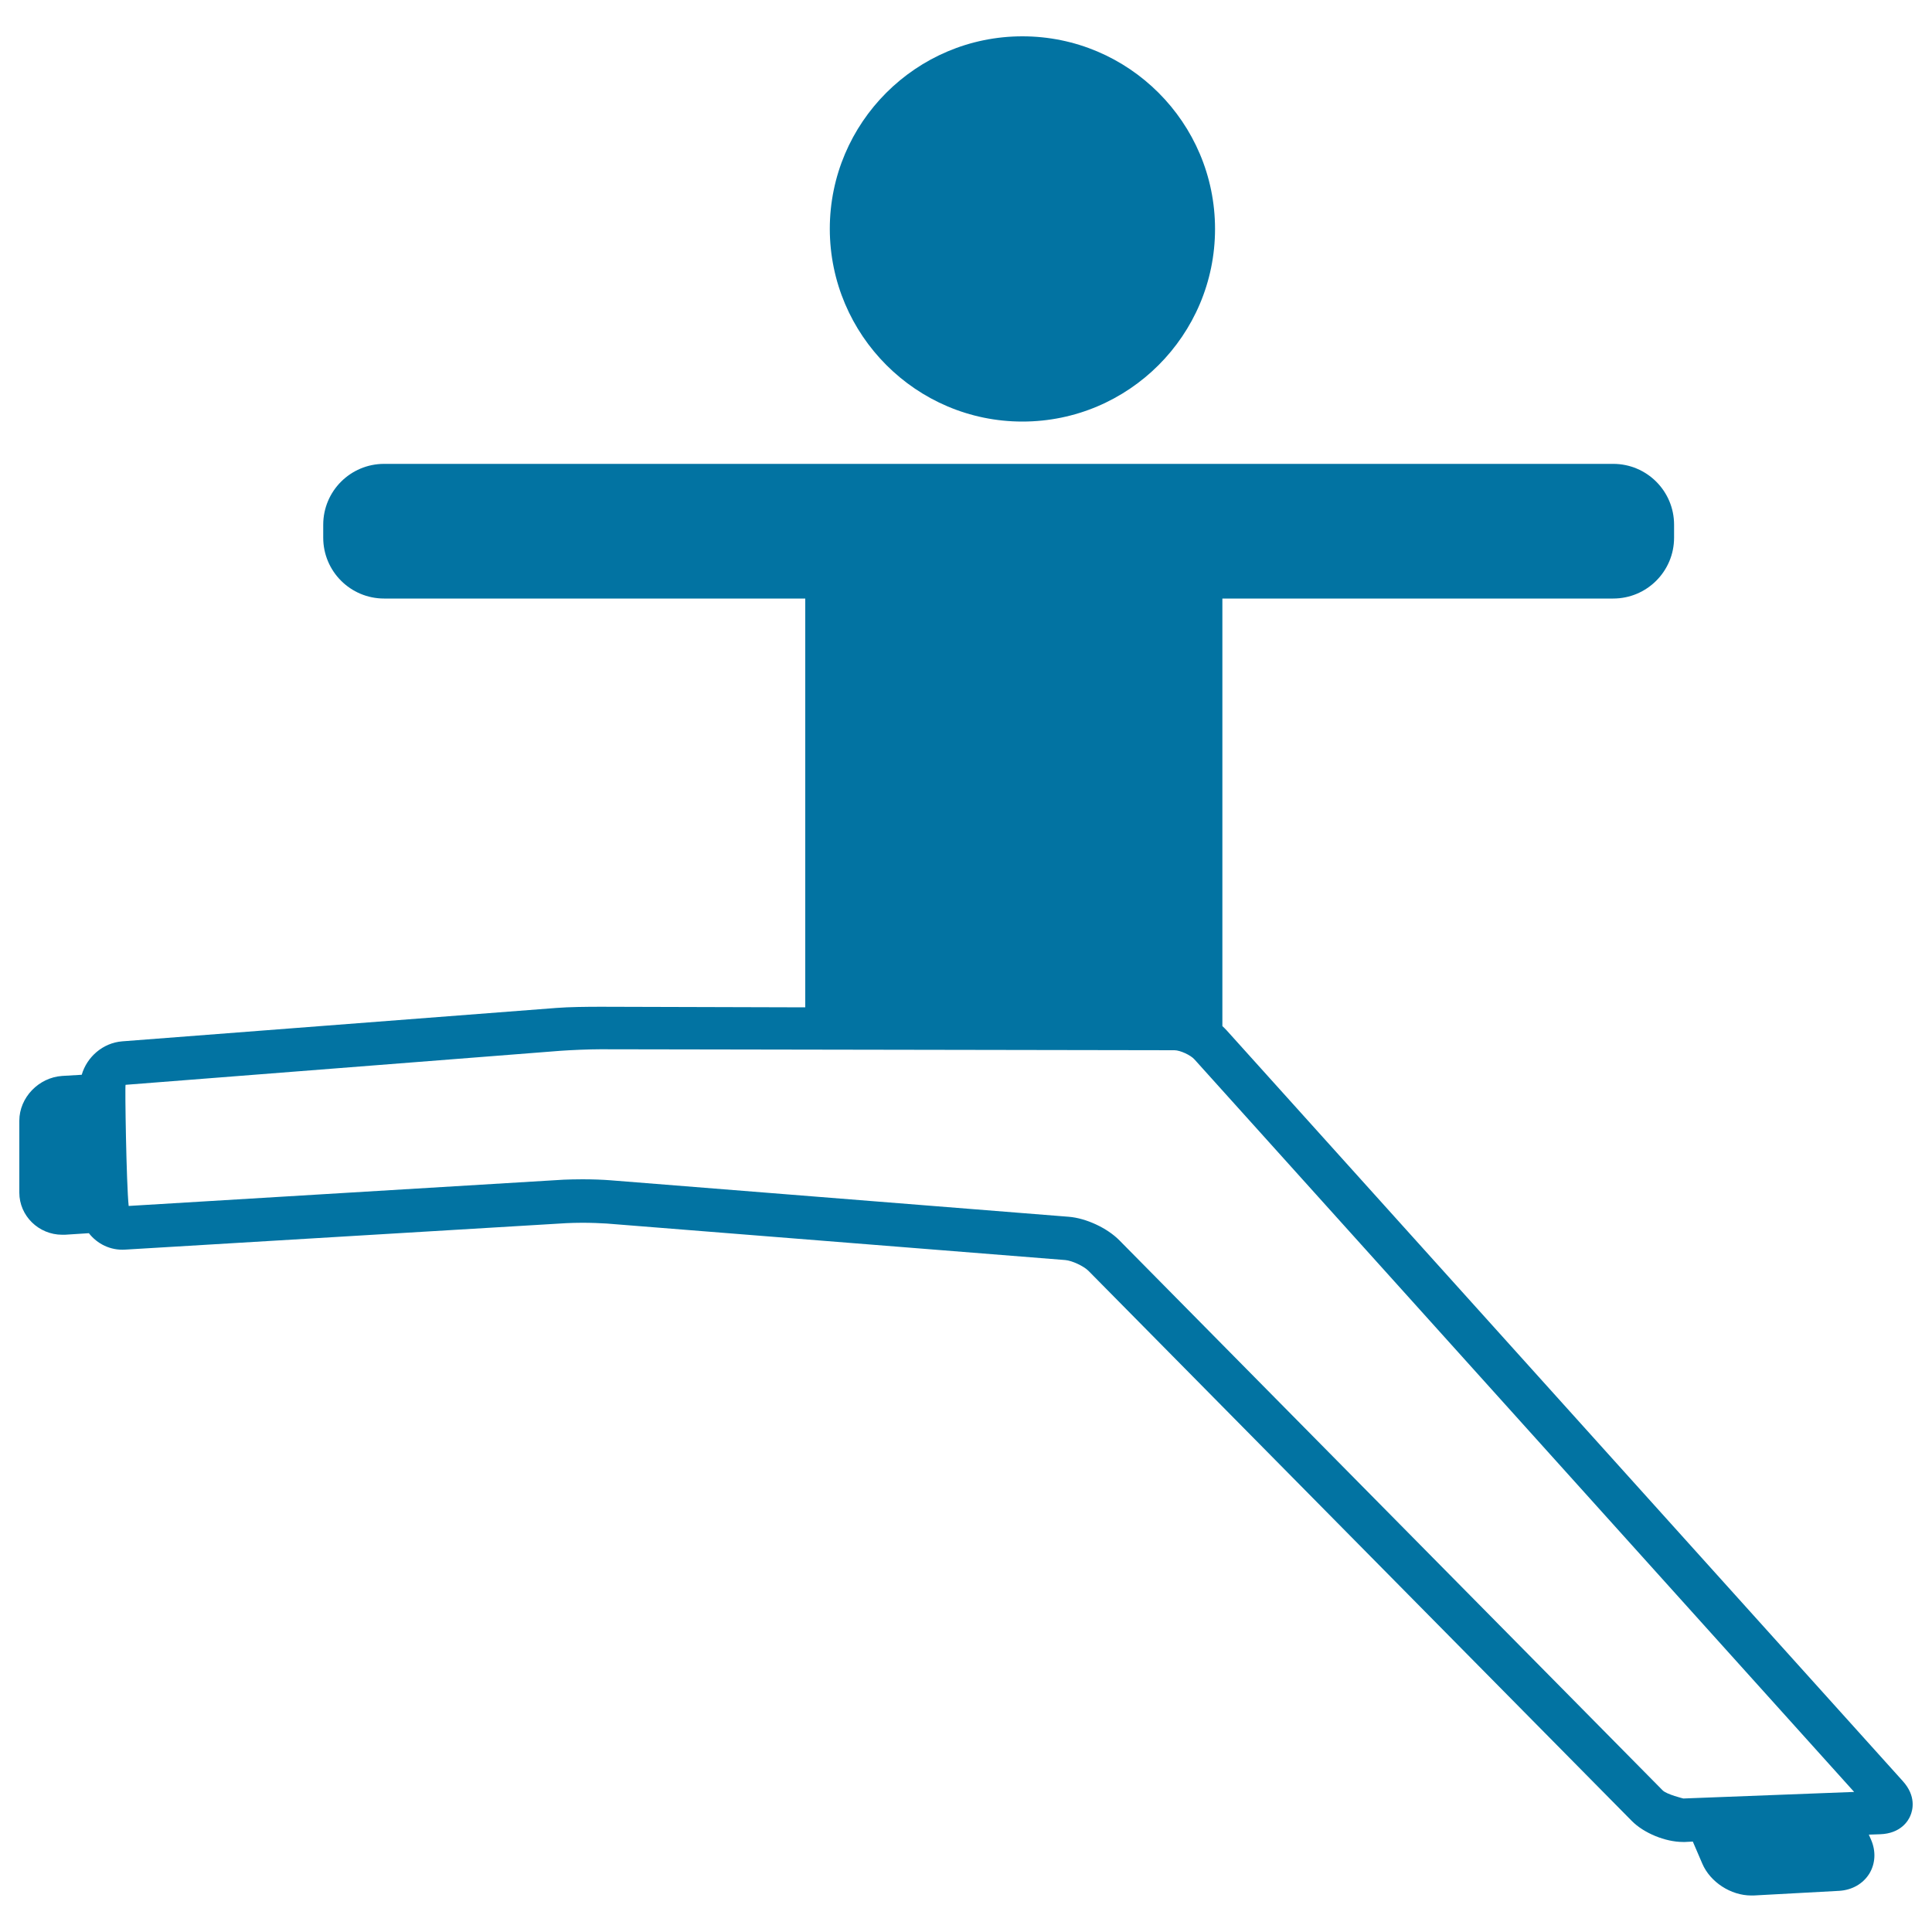
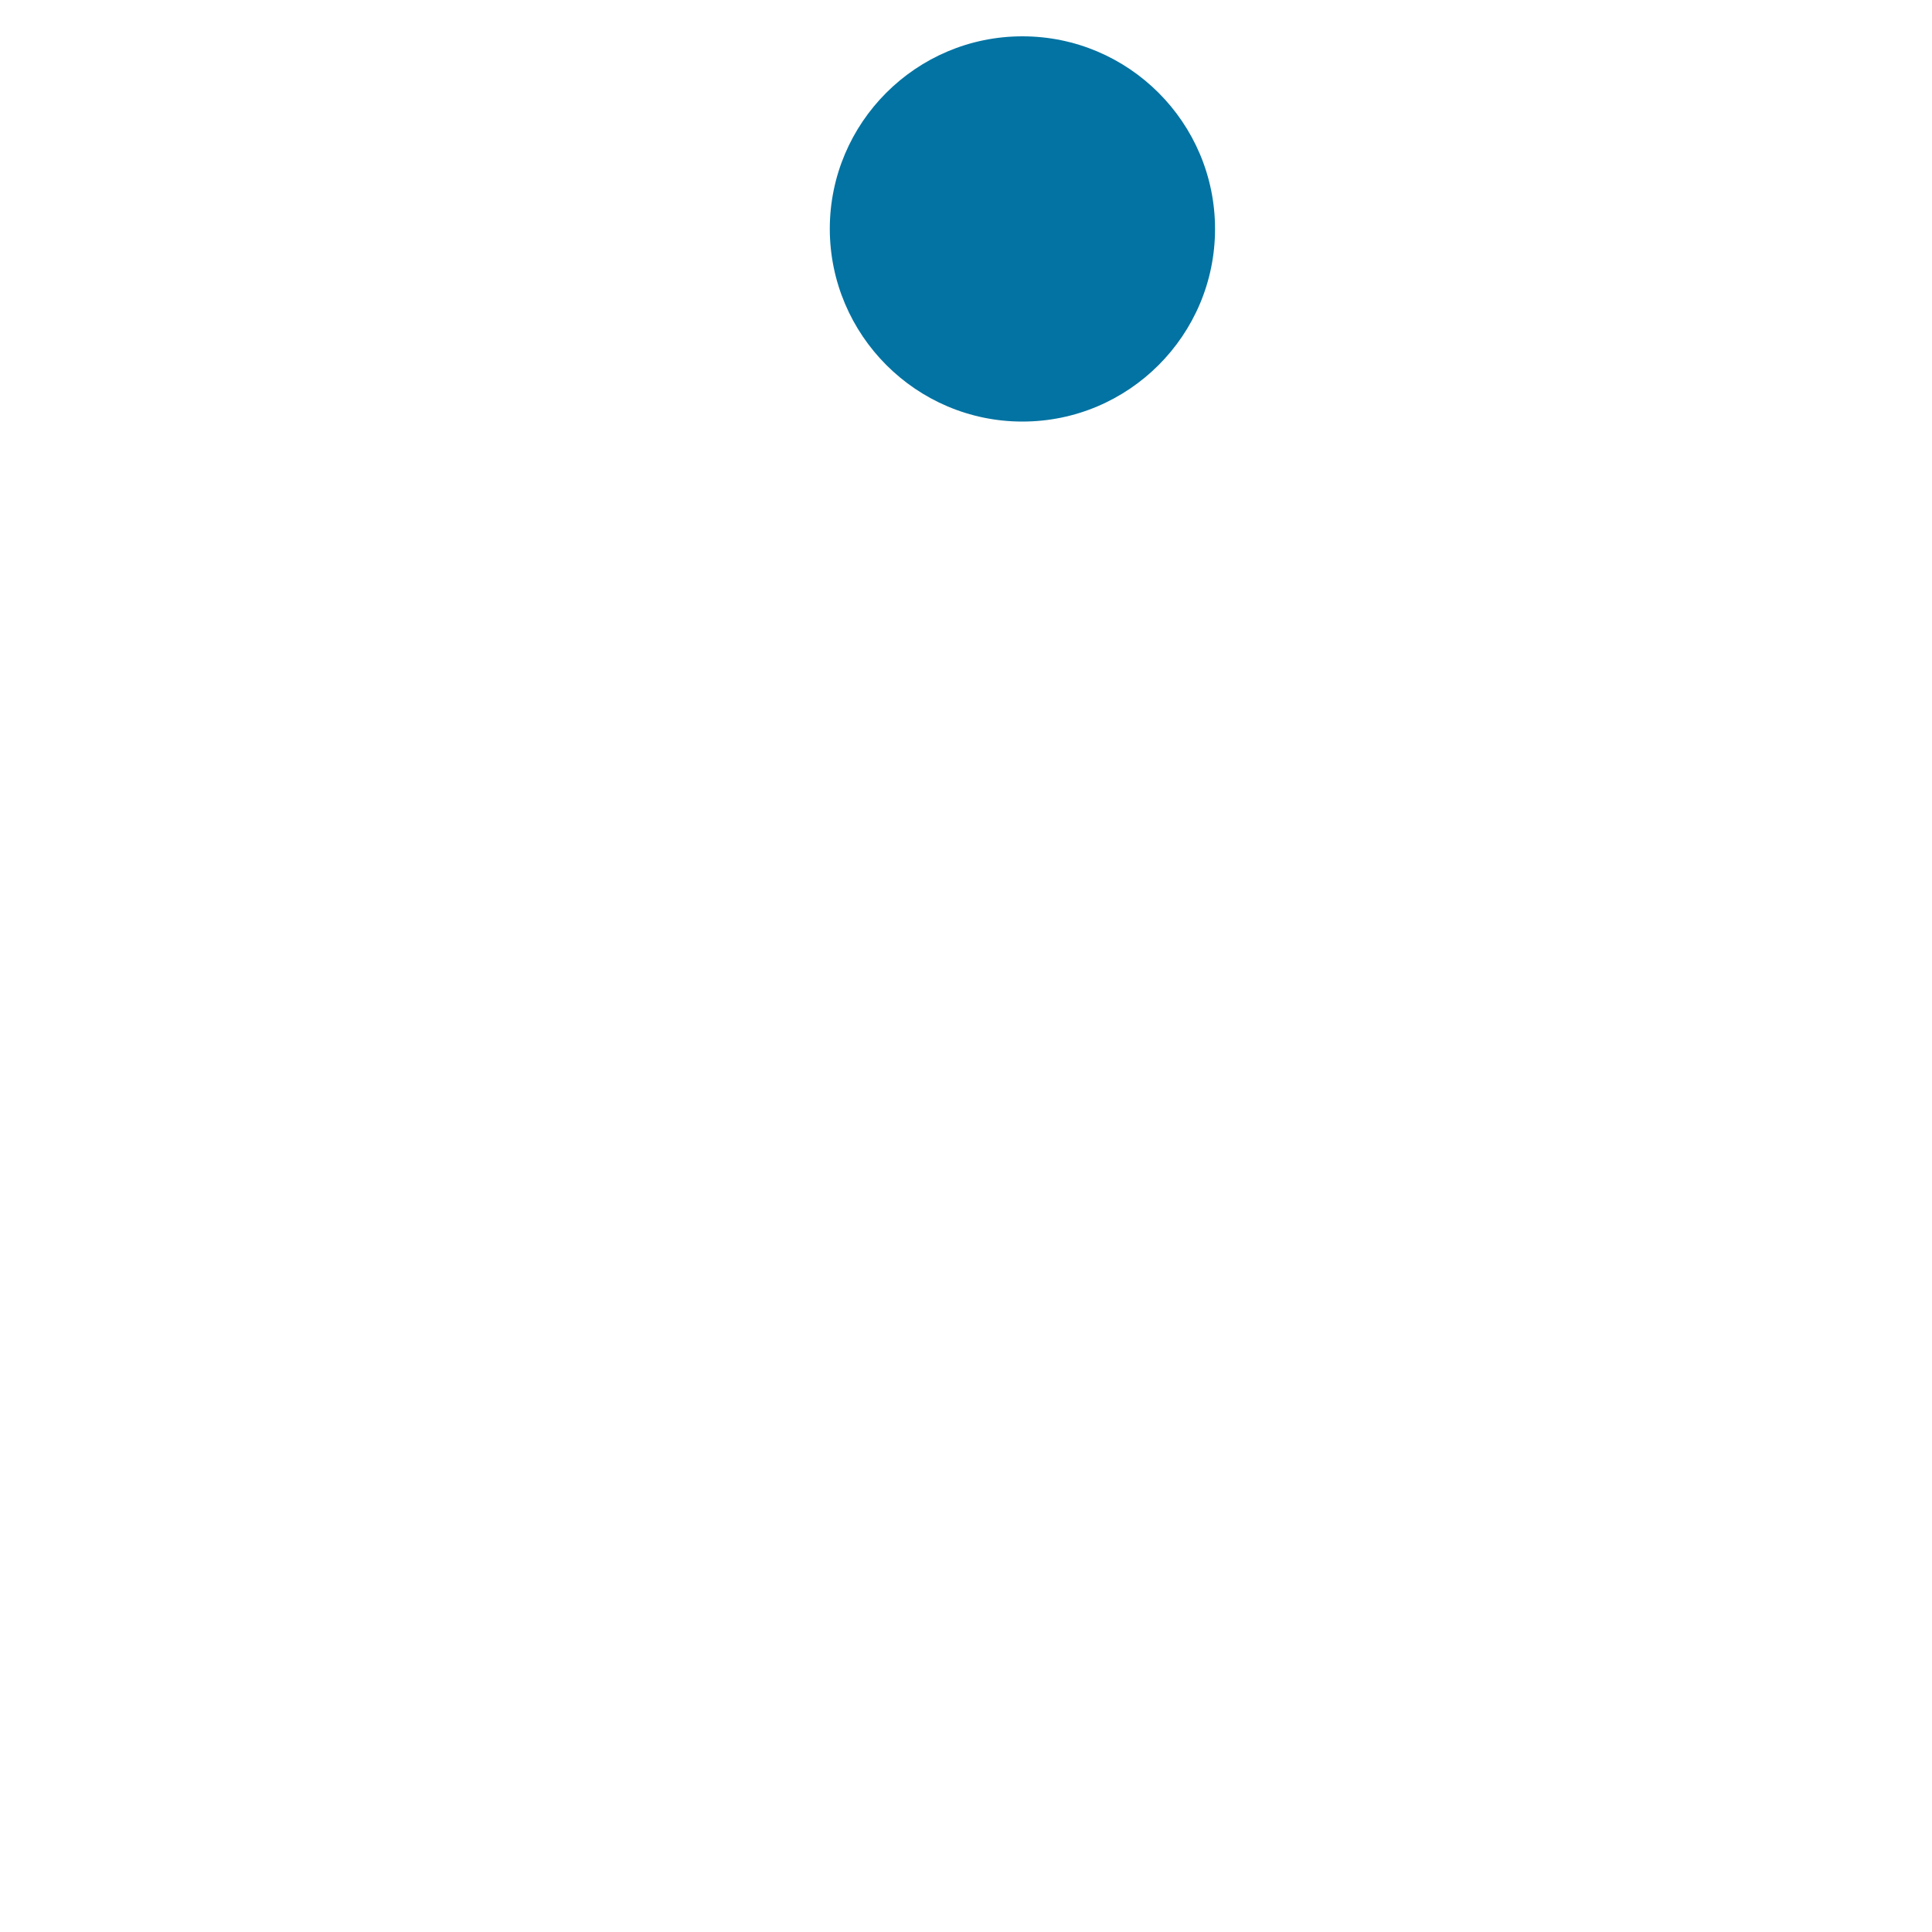
<svg xmlns="http://www.w3.org/2000/svg" viewBox="0 0 1000 1000" style="fill:#0273a2">
  <title>Man Stretching Legs And Arms SVG icon</title>
  <g>
    <path d="M529.2,218.2c55,0,99.7-44.7,99.7-99.7c0-55-44.7-99.7-99.7-99.7c-55,0-99.7,44.7-99.7,99.7C429.6,173.5,474.3,218.2,529.2,218.2z" />
-     <path d="M984.8,921.8L634.9,533.3c-0.7-0.8-1.5-1.5-2.2-2.2V309.8H835c17.4,0,31.5-14.1,31.5-31.5v-6.7c0-17.4-14.1-31.5-31.5-31.5H198.8c-17.4,0-31.5,14.1-31.5,31.5v6.7c0,17.4,14.1,31.5,31.5,31.5h218v211.6l-105.3-0.3h-1c-6.6,0-16.2,0.1-22.4,0.6L63.2,539c-9.9,0.8-18.2,8-20.9,17.3l-10.1,0.6C20,557.7,10,568.1,10,580.1v37.2c0,12,10,21.8,22.2,21.8c0.5,0,0.9,0,1.4,0l12.4-0.8c4.3,5.5,11.1,9,18.8,8.5l228.4-13.7c2.2-0.1,5.1-0.2,8.3-0.2c4.6,0,9.3,0.2,12.5,0.4l237.4,18.9c3.5,0.3,9.5,3.1,12,5.6l281.2,284.7c6.2,6.3,17.4,10.9,26.5,10.9c0.4,0,0.7,0,1.1,0l4-0.2l4.9,11.4c4.1,9.6,14.8,16.5,25.3,16.5c0.4,0,0.9,0,1.3,0l44.2-2.4c6.7-0.4,12.3-3.6,15.6-8.8c3.2-5.2,3.6-11.7,0.9-17.8l-1.1-2.5l5.9-0.2c10.6-0.4,14.5-6.9,15.6-9.6C990,937,992,929.7,984.8,921.8z M871.3,930.9c0,0-8.6-2.1-10.7-4.2L579.4,642c-6.3-6.4-17.3-11.5-26.2-12.2l-237.4-18.9c-3.8-0.3-9-0.5-14.3-0.5c-3.7,0-7,0.1-9.7,0.2L66.6,624.2c-1.2-11.2-2-62.7-1.6-62.7l225-17.6c5.6-0.4,14.7-0.8,20.7-0.8l297.2,0.5c2.9,0,8.4,2.5,10.4,4.8l341.4,379.1L871.3,930.9z" />
  </g>
</svg>